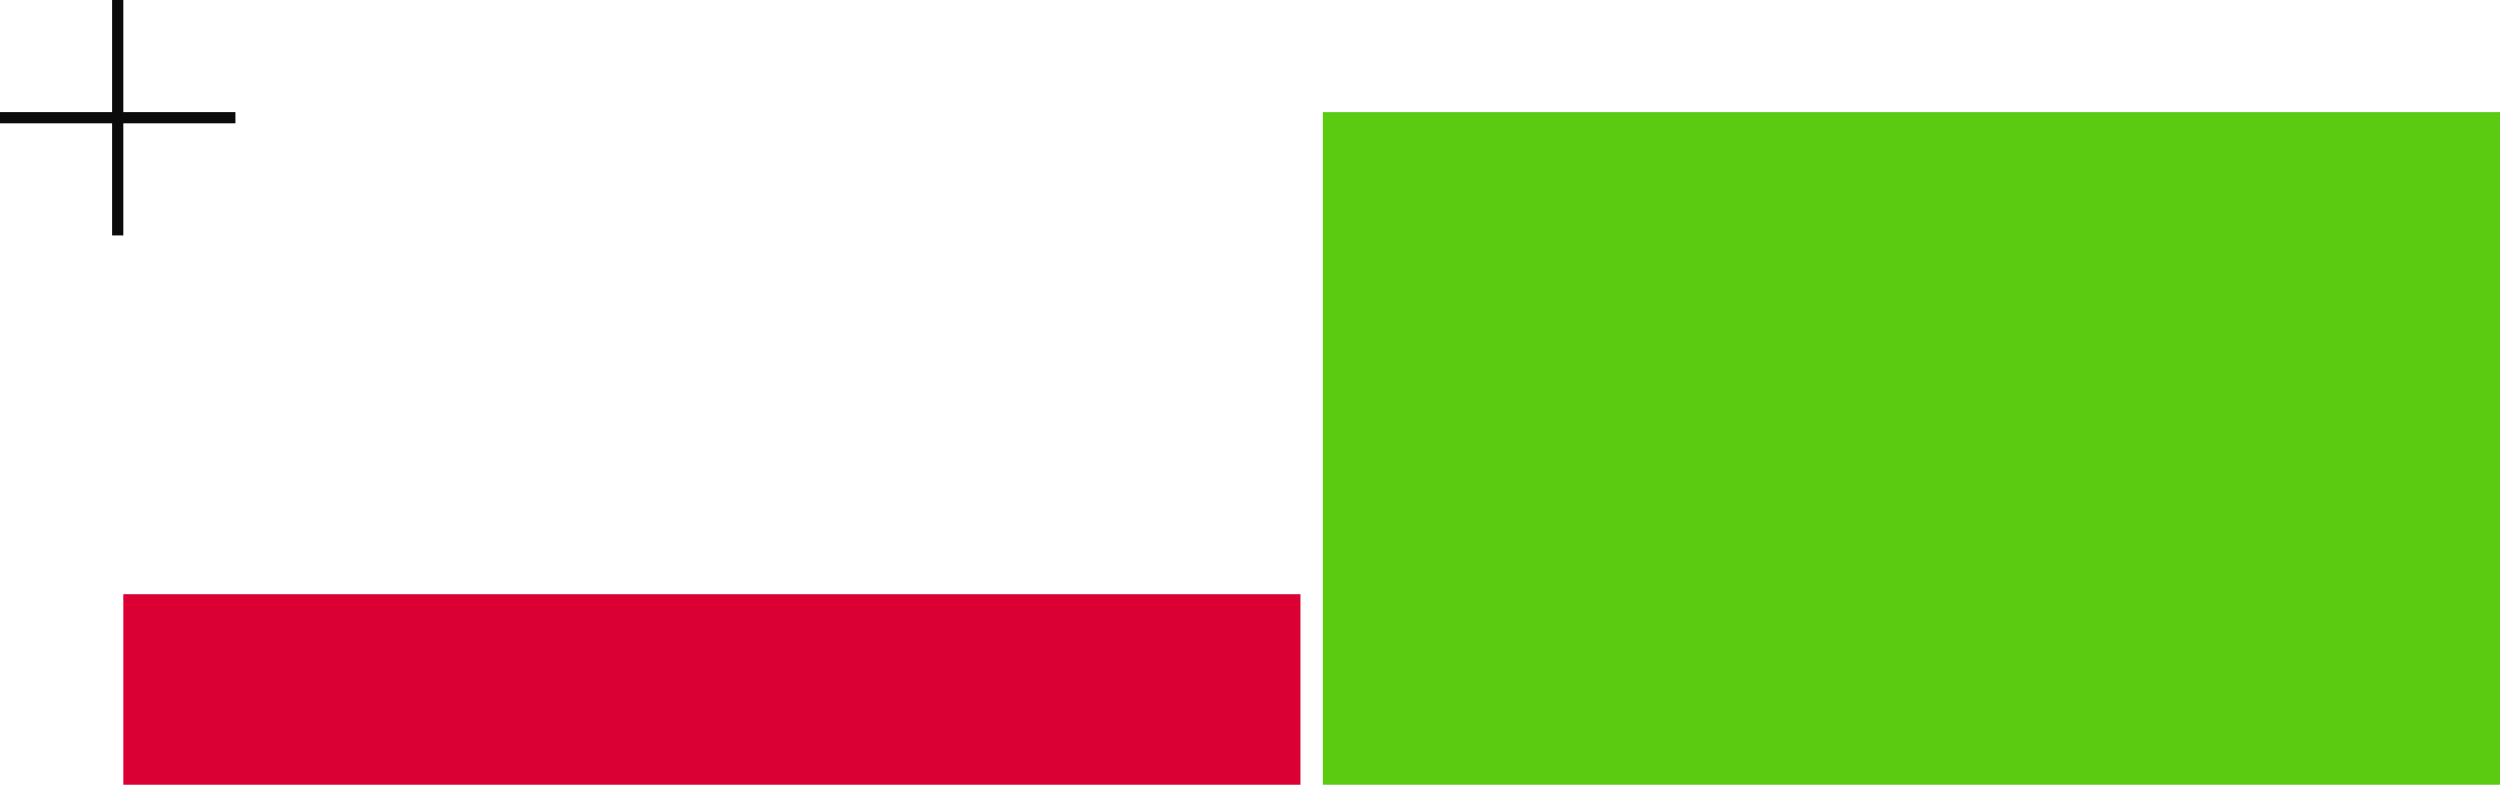
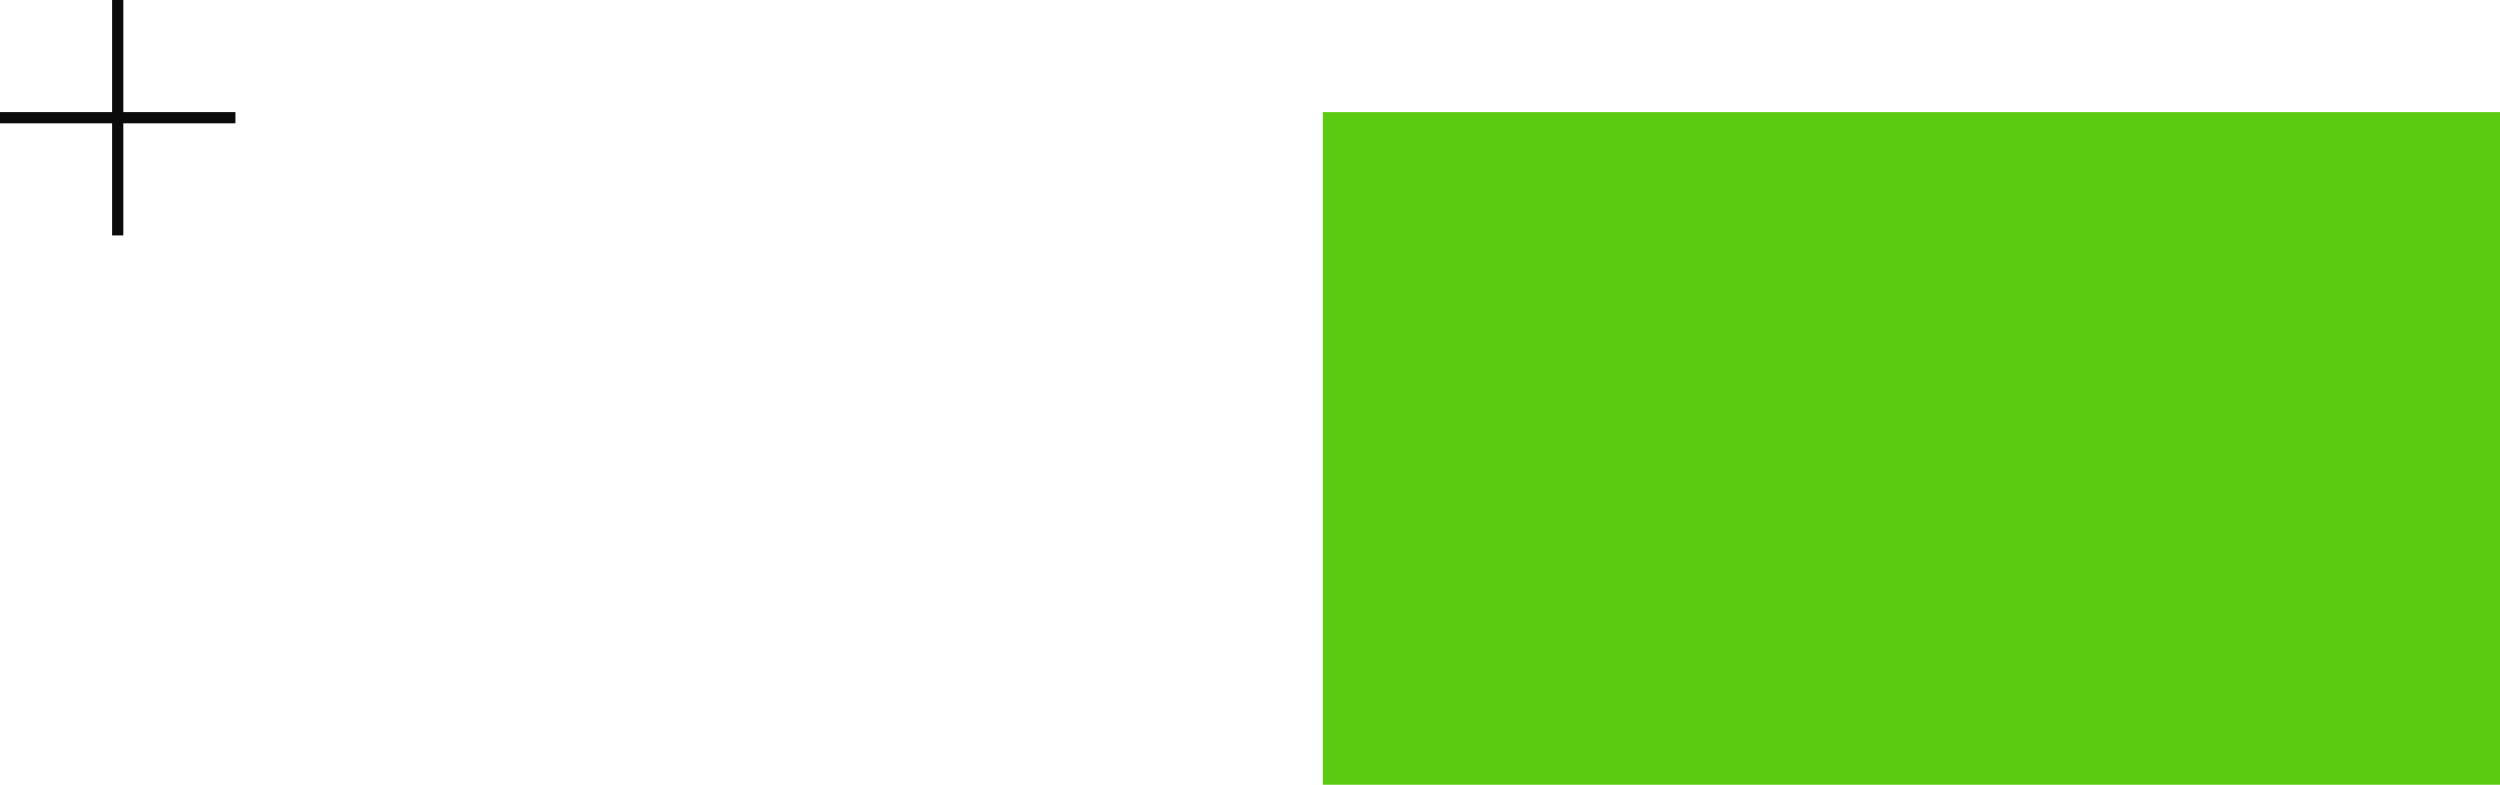
<svg xmlns="http://www.w3.org/2000/svg" width="223" height="70" viewBox="0 0 223 70" fill="none">
-   <rect x="11" y="53" width="105" height="17" fill="#DB0033" />
  <rect x="118" y="10" width="105" height="60" fill="#5ACB10" />
  <line x1="10.5" y1="21" x2="10.5" y2="-2.18557e-08" stroke="#0B0B0B" />
  <line y1="10.5" x2="21" y2="10.5" stroke="#0B0B0B" />
</svg>